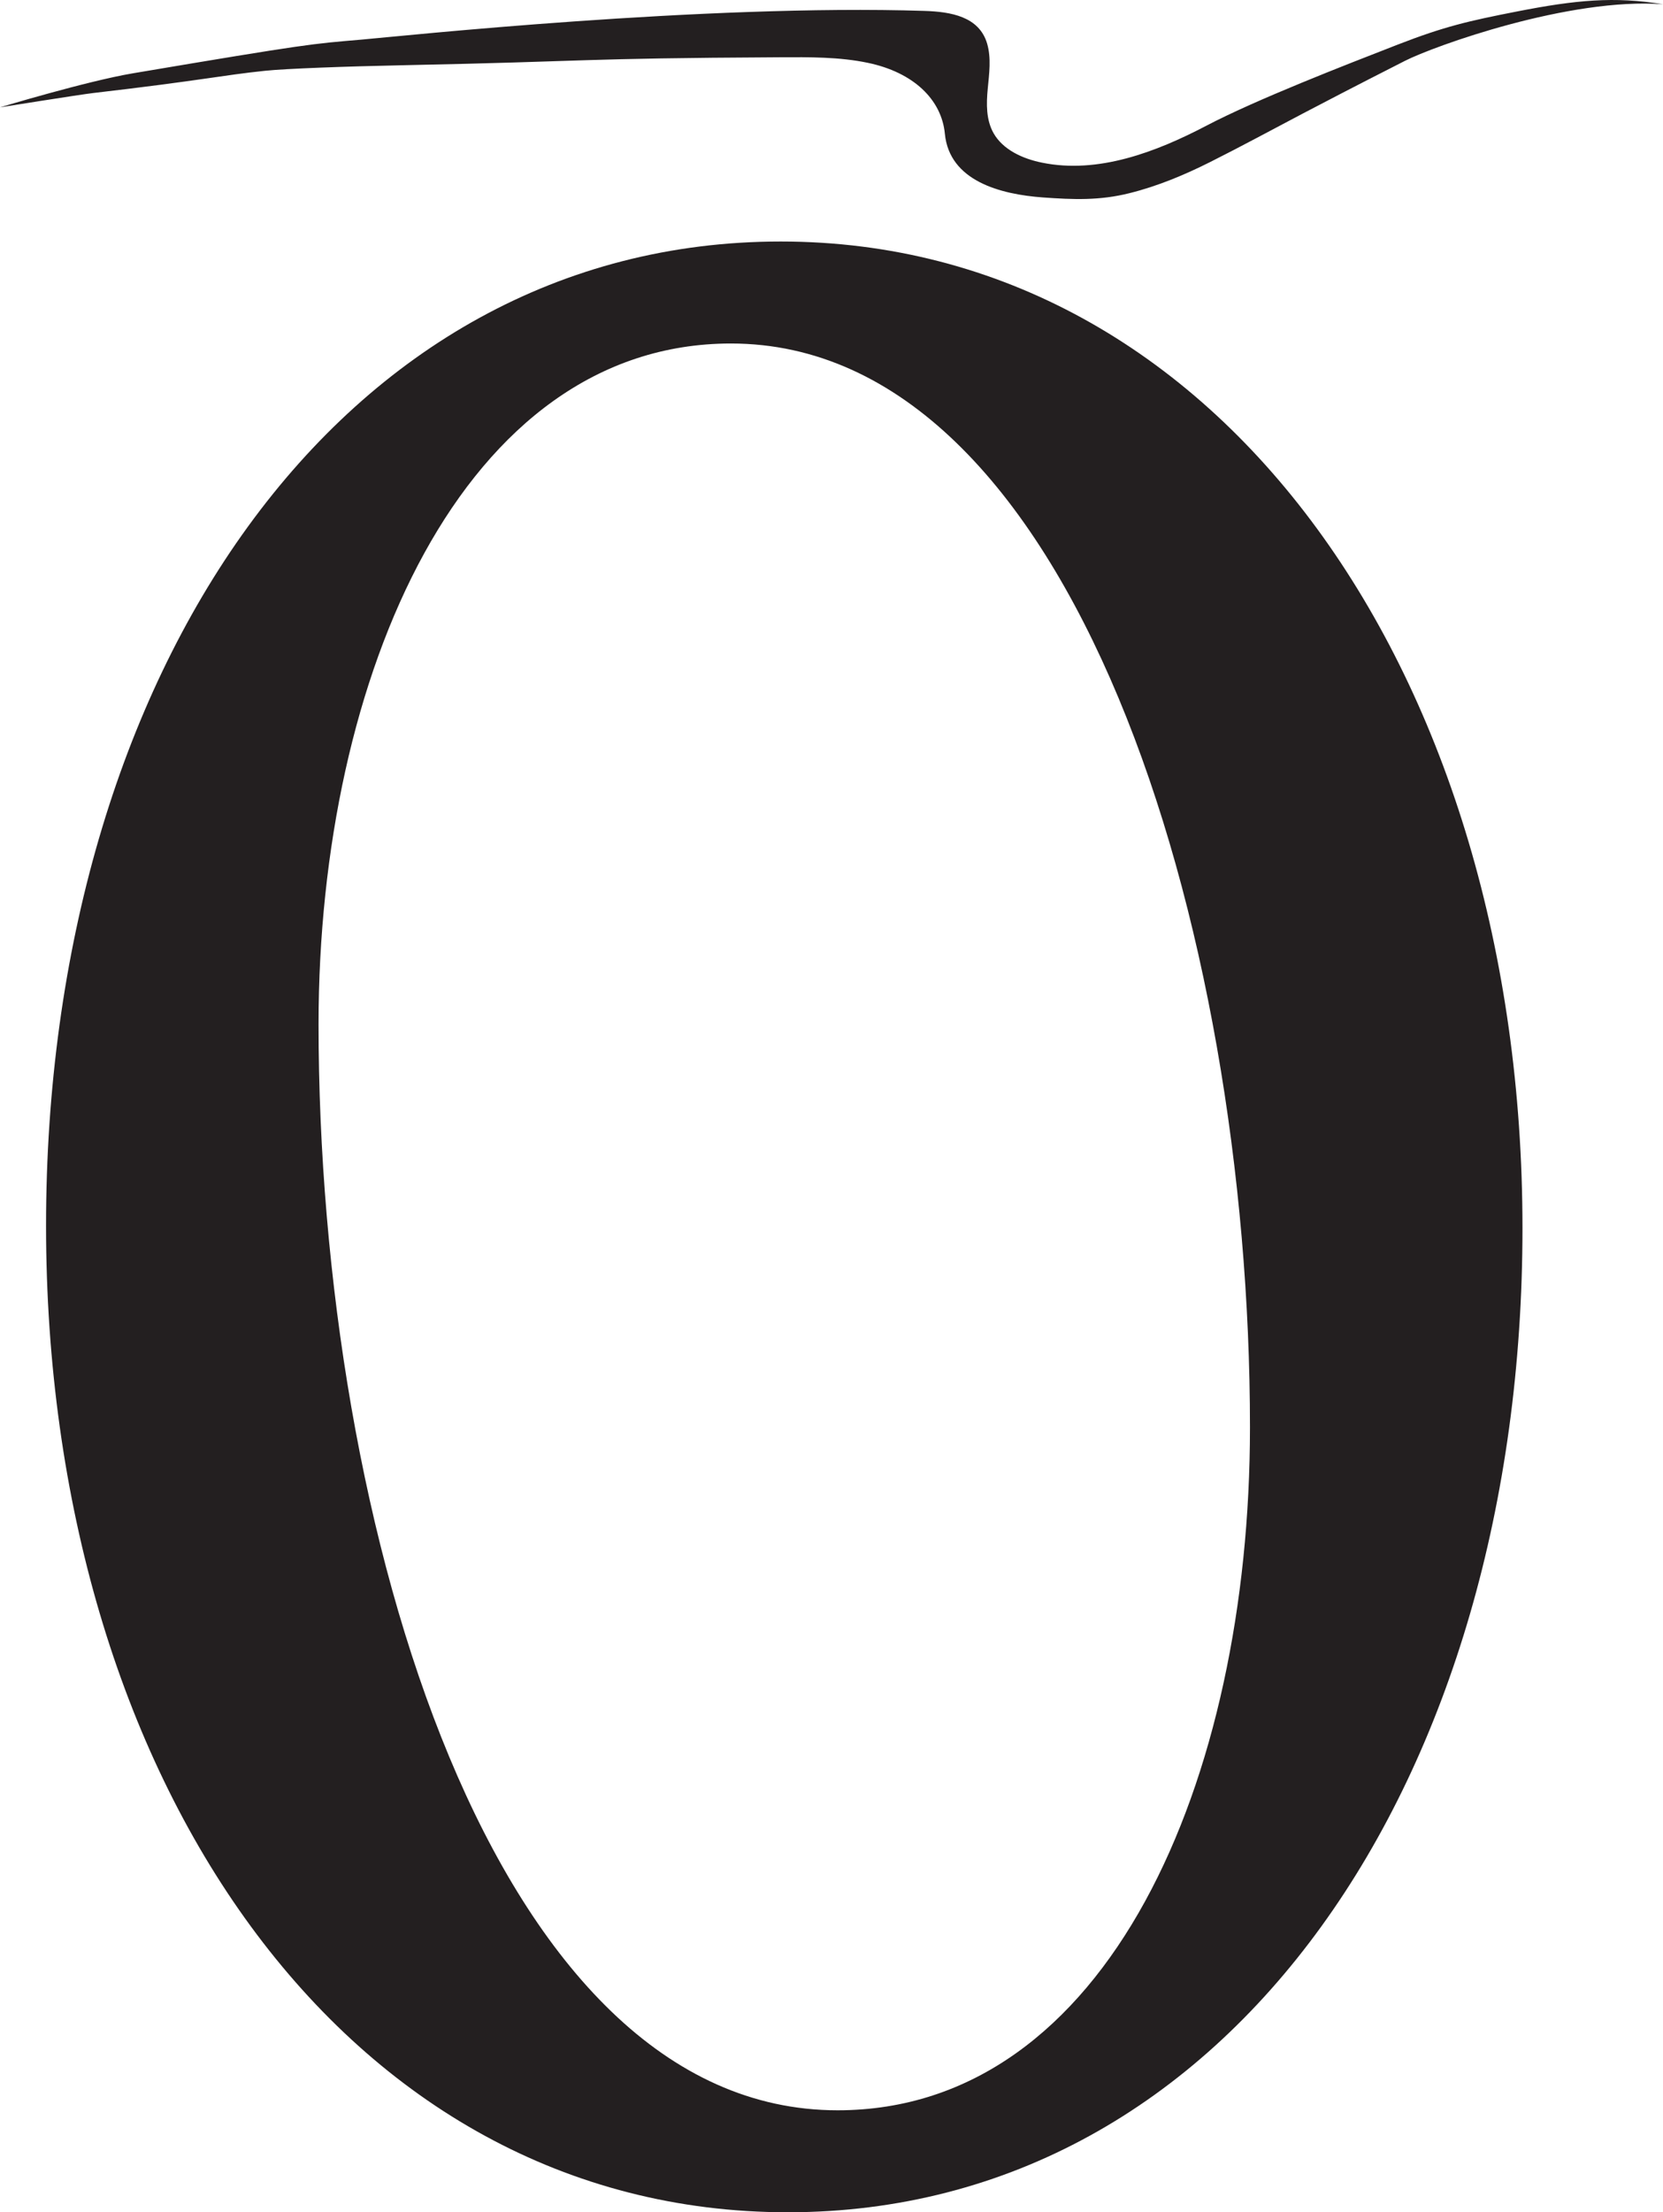
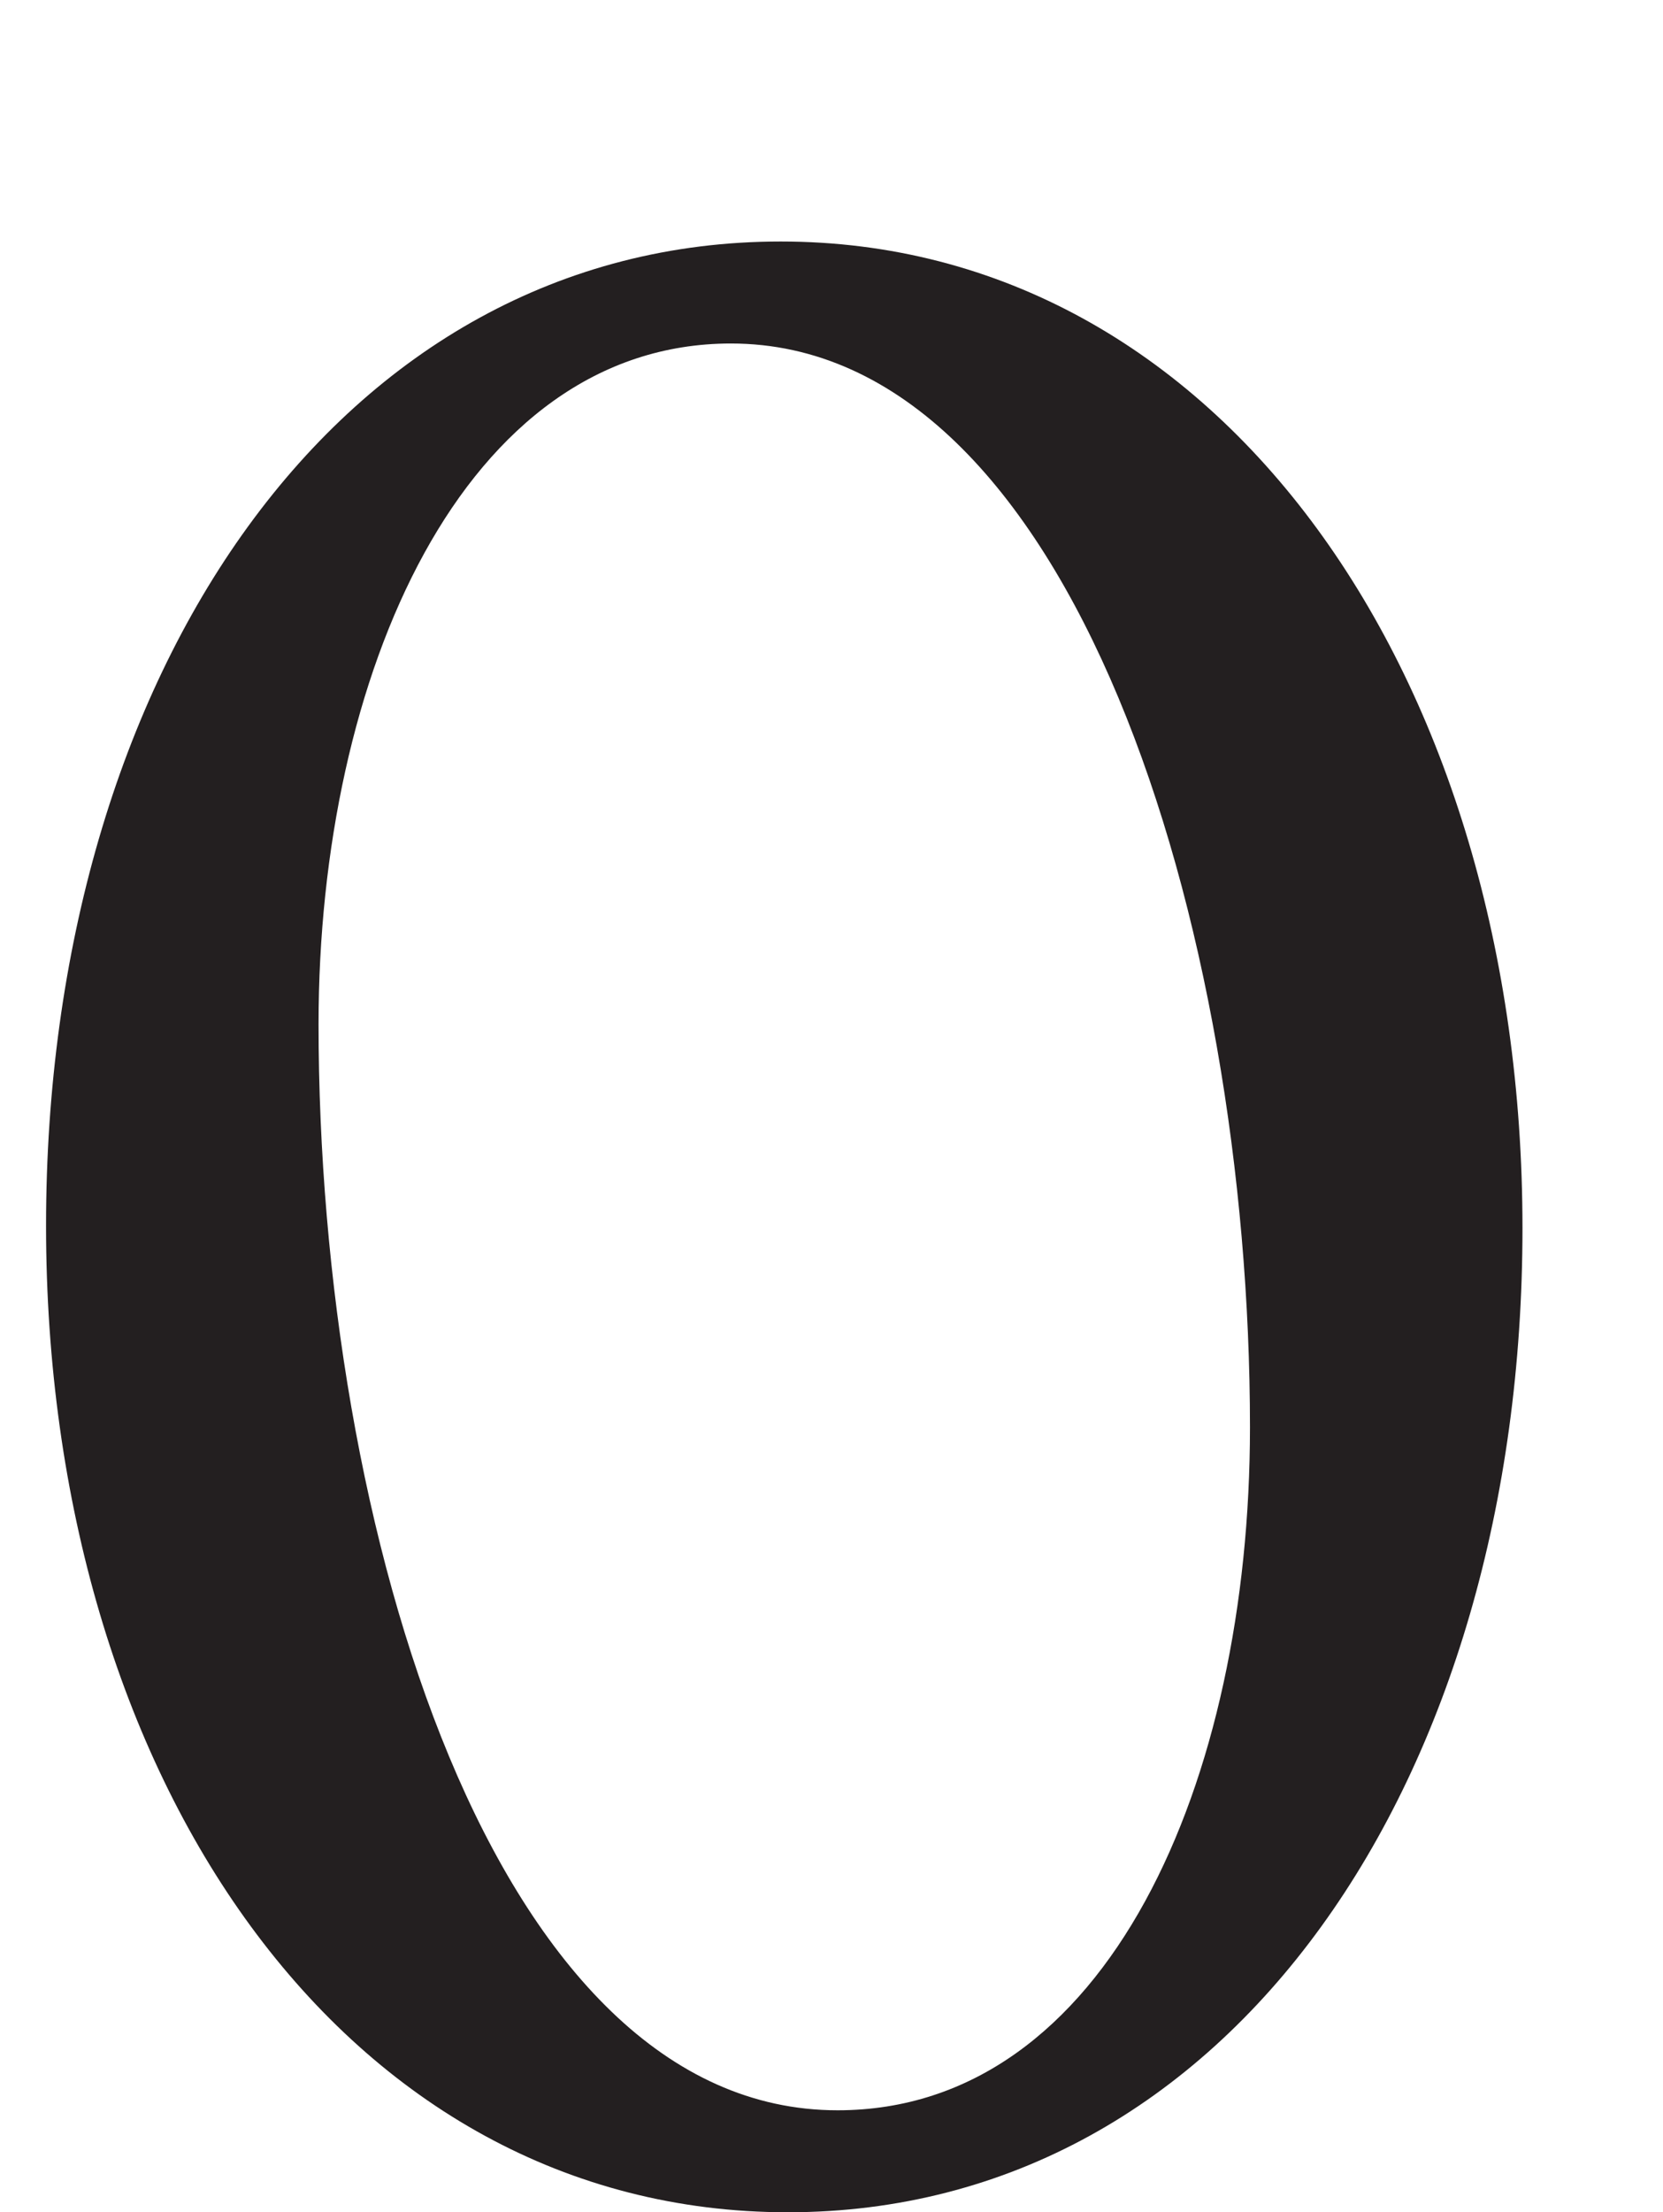
<svg xmlns="http://www.w3.org/2000/svg" id="Layer_2" data-name="Layer 2" viewBox="0 0 183.08 243.38">
  <defs>
    <style>
      .cls-1 {
        fill: #231f20;
        stroke-width: 0px;
      }
    </style>
  </defs>
  <g id="Layer_1-2" data-name="Layer 1-2">
    <g>
      <path class="cls-1" d="m5.07,134.85c0-60.79,32.35-108.28,80.88-108.28s81.66,48.01,81.66,108.53-32.09,108.28-80.88,108.28S5.07,195.64,5.07,134.85Zm132.54,22.17c0-55.05-19.57-119.23-57.14-119.23-29.48,0-45.4,36.53-45.4,74.88,0,55.58,19.3,119.49,57.14,119.49,29.74,0,45.4-36.26,45.4-75.14Z" />
-       <path class="cls-1" d="m143.41,12.5c-3.37,1.77-6.76,3.61-10.17,5.32-2.83,1.42-5.79,2.66-8.89,3.43-3.3.83-6.21.71-9.55.47-4.67-.34-10.28-1.81-10.78-7.01-.36-3.75-3.44-6.75-8.49-7.8-3.09-.65-6.42-.63-9.7-.61-22.72.12-20.11.44-41.61.88-6.22.13-12.8.37-15.06.61-4.79.5-6.81,1.04-18.94,2.45-1.39.16-10.22,1.57-10.22,1.57,0,0,9.53-2.88,14.6-3.74,19.51-3.29,19.7-3.24,25.18-3.71,4.26-.37,37.74-3.93,61.99-3.16,2.89.09,6.02.61,6.9,3.59.47,1.6.23,3.31.07,4.97-.16,1.66-.19,3.42.64,4.89,1.03,1.82,3.2,2.82,5.36,3.25,6.15,1.25,12.51-1.16,18.05-4.06s15.22-6.65,21.08-8.93c5.1-1.98,7.77-2.6,13.15-3.65,6.44-1.26,10.69-1.67,16.07-.79-10.28-.78-25.23,4.6-28.43,6.23-5.86,2.98-8.71,4.47-11.25,5.8h0Z" />
    </g>
  </g>
</svg>